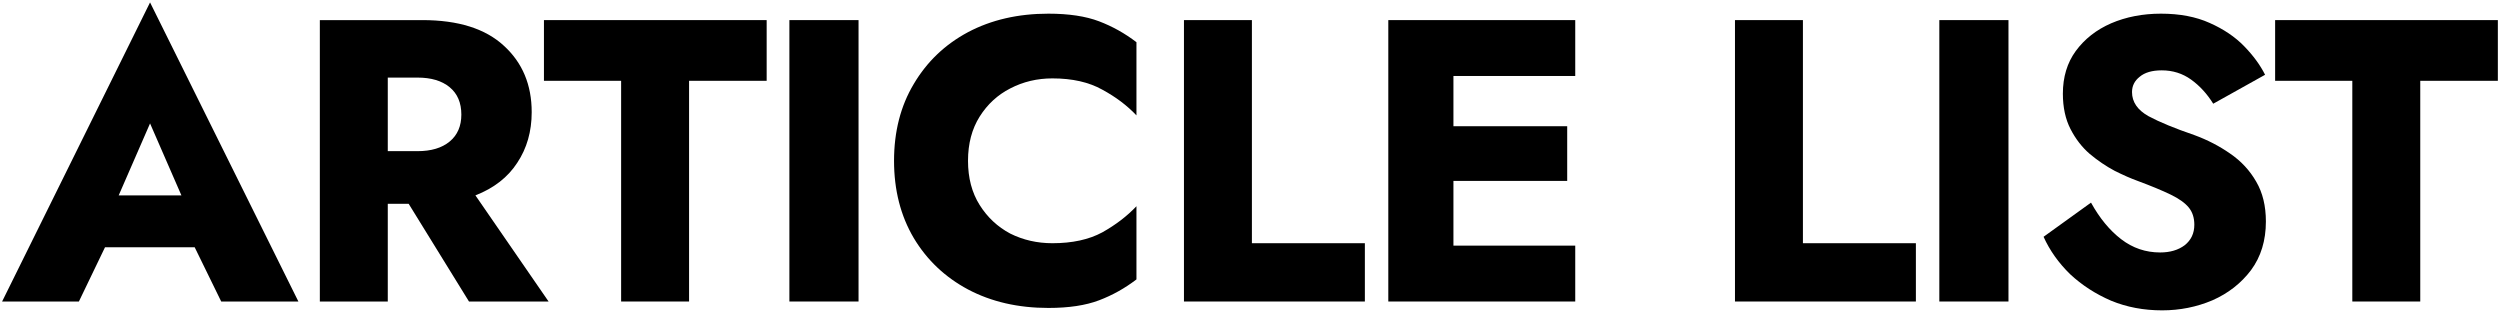
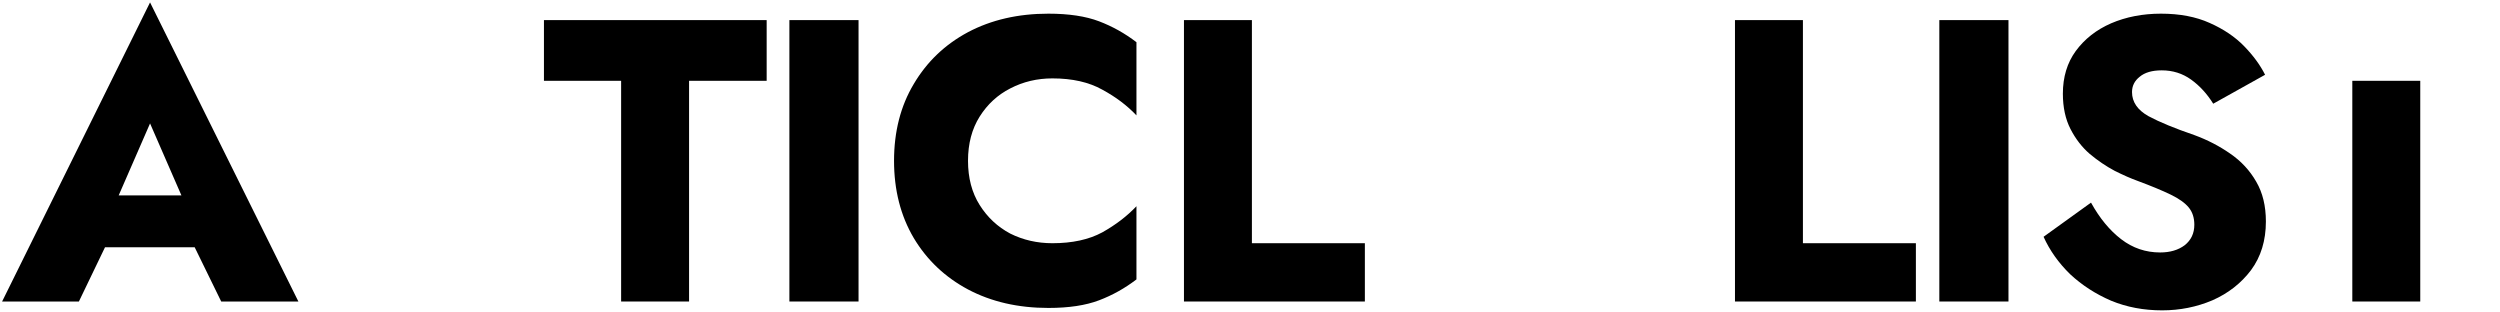
<svg xmlns="http://www.w3.org/2000/svg" width="995" height="124" viewBox="0 0 995 124" fill="none">
-   <path d="M905.502 32.16V8H994.142V32.16H963.262V120H936.222V32.16H905.502Z" fill="black" />
+   <path d="M905.502 32.16V8V32.16H963.262V120H936.222V32.16H905.502Z" fill="black" />
  <path d="M832.222 80.64C835.636 86.827 839.636 91.68 844.222 95.2C848.809 98.72 853.982 100.48 859.742 100.48C863.689 100.48 866.943 99.52 869.503 97.6C872.063 95.574 873.343 92.854 873.343 89.44C873.343 86.667 872.596 84.374 871.102 82.56C869.609 80.747 867.209 79.04 863.903 77.44C860.596 75.84 856.223 74.027 850.783 72C848.116 71.04 845.076 69.707 841.662 68C838.249 66.187 834.942 63.947 831.742 61.28C828.649 58.614 826.089 55.307 824.062 51.36C822.036 47.414 821.023 42.72 821.023 37.28C821.023 30.667 822.729 25.014 826.143 20.32C829.663 15.52 834.356 11.84 840.222 9.28C846.196 6.72 852.809 5.44 860.062 5.44C867.529 5.44 873.982 6.667 879.422 9.12C884.969 11.574 889.556 14.667 893.182 18.4C896.809 22.134 899.583 25.92 901.503 29.76L880.862 41.28C878.409 37.334 875.476 34.134 872.062 31.68C868.649 29.227 864.756 28 860.383 28C856.543 28 853.609 28.854 851.583 30.56C849.556 32.16 848.542 34.187 848.542 36.64C848.542 40.587 850.729 43.787 855.102 46.24C859.476 48.587 865.556 51.094 873.343 53.76C878.569 55.68 883.316 58.134 887.583 61.12C891.956 64.107 895.422 67.84 897.982 72.32C900.542 76.694 901.823 81.974 901.823 88.16C901.823 95.734 899.849 102.187 895.903 107.52C891.956 112.747 886.836 116.747 880.542 119.52C874.249 122.187 867.582 123.52 860.542 123.52C853.182 123.52 846.409 122.24 840.222 119.68C834.036 117.014 828.596 113.494 823.903 109.12C819.316 104.64 815.796 99.68 813.343 94.24L832.222 80.64Z" fill="black" />
  <path d="M771.853 8H799.372V120H771.853V8Z" fill="black" />
  <path d="M690.521 8H717.561V96.8H762.521V120H690.521V8Z" fill="black" />
-   <path d="M552.546 8H626.946V30.24H578.466V50.24H623.746V72H578.466V97.76H626.946V120H552.546V8Z" fill="black" />
  <path d="M471.215 8H498.255V96.8H543.215V120H471.215V8Z" fill="black" />
  <path d="M385.268 64C385.268 70.827 386.814 76.694 389.908 81.6C393.001 86.507 397.054 90.294 402.068 92.96C407.188 95.52 412.788 96.8 418.868 96.8C426.761 96.8 433.374 95.36 438.708 92.48C444.041 89.494 448.574 86.027 452.308 82.08V111.2C447.721 114.72 442.761 117.494 437.428 119.52C432.094 121.547 425.374 122.56 417.268 122.56C405.214 122.56 394.548 120.107 385.268 115.2C376.094 110.294 368.894 103.467 363.668 94.72C358.441 85.867 355.828 75.627 355.828 64C355.828 52.374 358.441 42.187 363.668 33.44C368.894 24.587 376.094 17.707 385.268 12.8C394.548 7.894 405.214 5.44 417.268 5.44C425.374 5.44 432.094 6.454 437.428 8.48C442.761 10.507 447.721 13.28 452.308 16.8V45.92C448.574 41.974 444.041 38.56 438.708 35.68C433.374 32.694 426.761 31.2 418.868 31.2C412.788 31.2 407.188 32.534 402.068 35.2C397.054 37.76 393.001 41.494 389.908 46.4C386.814 51.307 385.268 57.174 385.268 64Z" fill="black" />
  <path d="M314.177 8H341.698V120H314.177V8Z" fill="black" />
  <path d="M216.49 32.16V8H305.13V32.16H274.25V120H247.21V32.16H216.49Z" fill="black" />
-   <path d="M127.296 8H168.096C182.39 8 193.216 11.413 200.576 18.24C207.936 24.96 211.616 33.76 211.616 44.64C211.616 52.32 209.696 59.04 205.856 64.8C202.123 70.56 196.576 74.88 189.216 77.76L218.336 120H186.656L162.656 81.12H154.336V120H127.296V8ZM166.176 30.88H154.336V60.16H166.176C171.616 60.16 175.883 58.88 178.976 56.32C182.07 53.76 183.616 50.187 183.616 45.6C183.616 40.907 182.07 37.28 178.976 34.72C175.883 32.16 171.616 30.88 166.176 30.88Z" fill="black" />
  <path d="M88.04 120L77.48 98.4H41.8L31.4 120H0.84L59.72 0.96L118.76 120H88.04ZM59.72 49.12L47.24 77.76H72.2L59.72 49.12Z" fill="black" />
</svg>